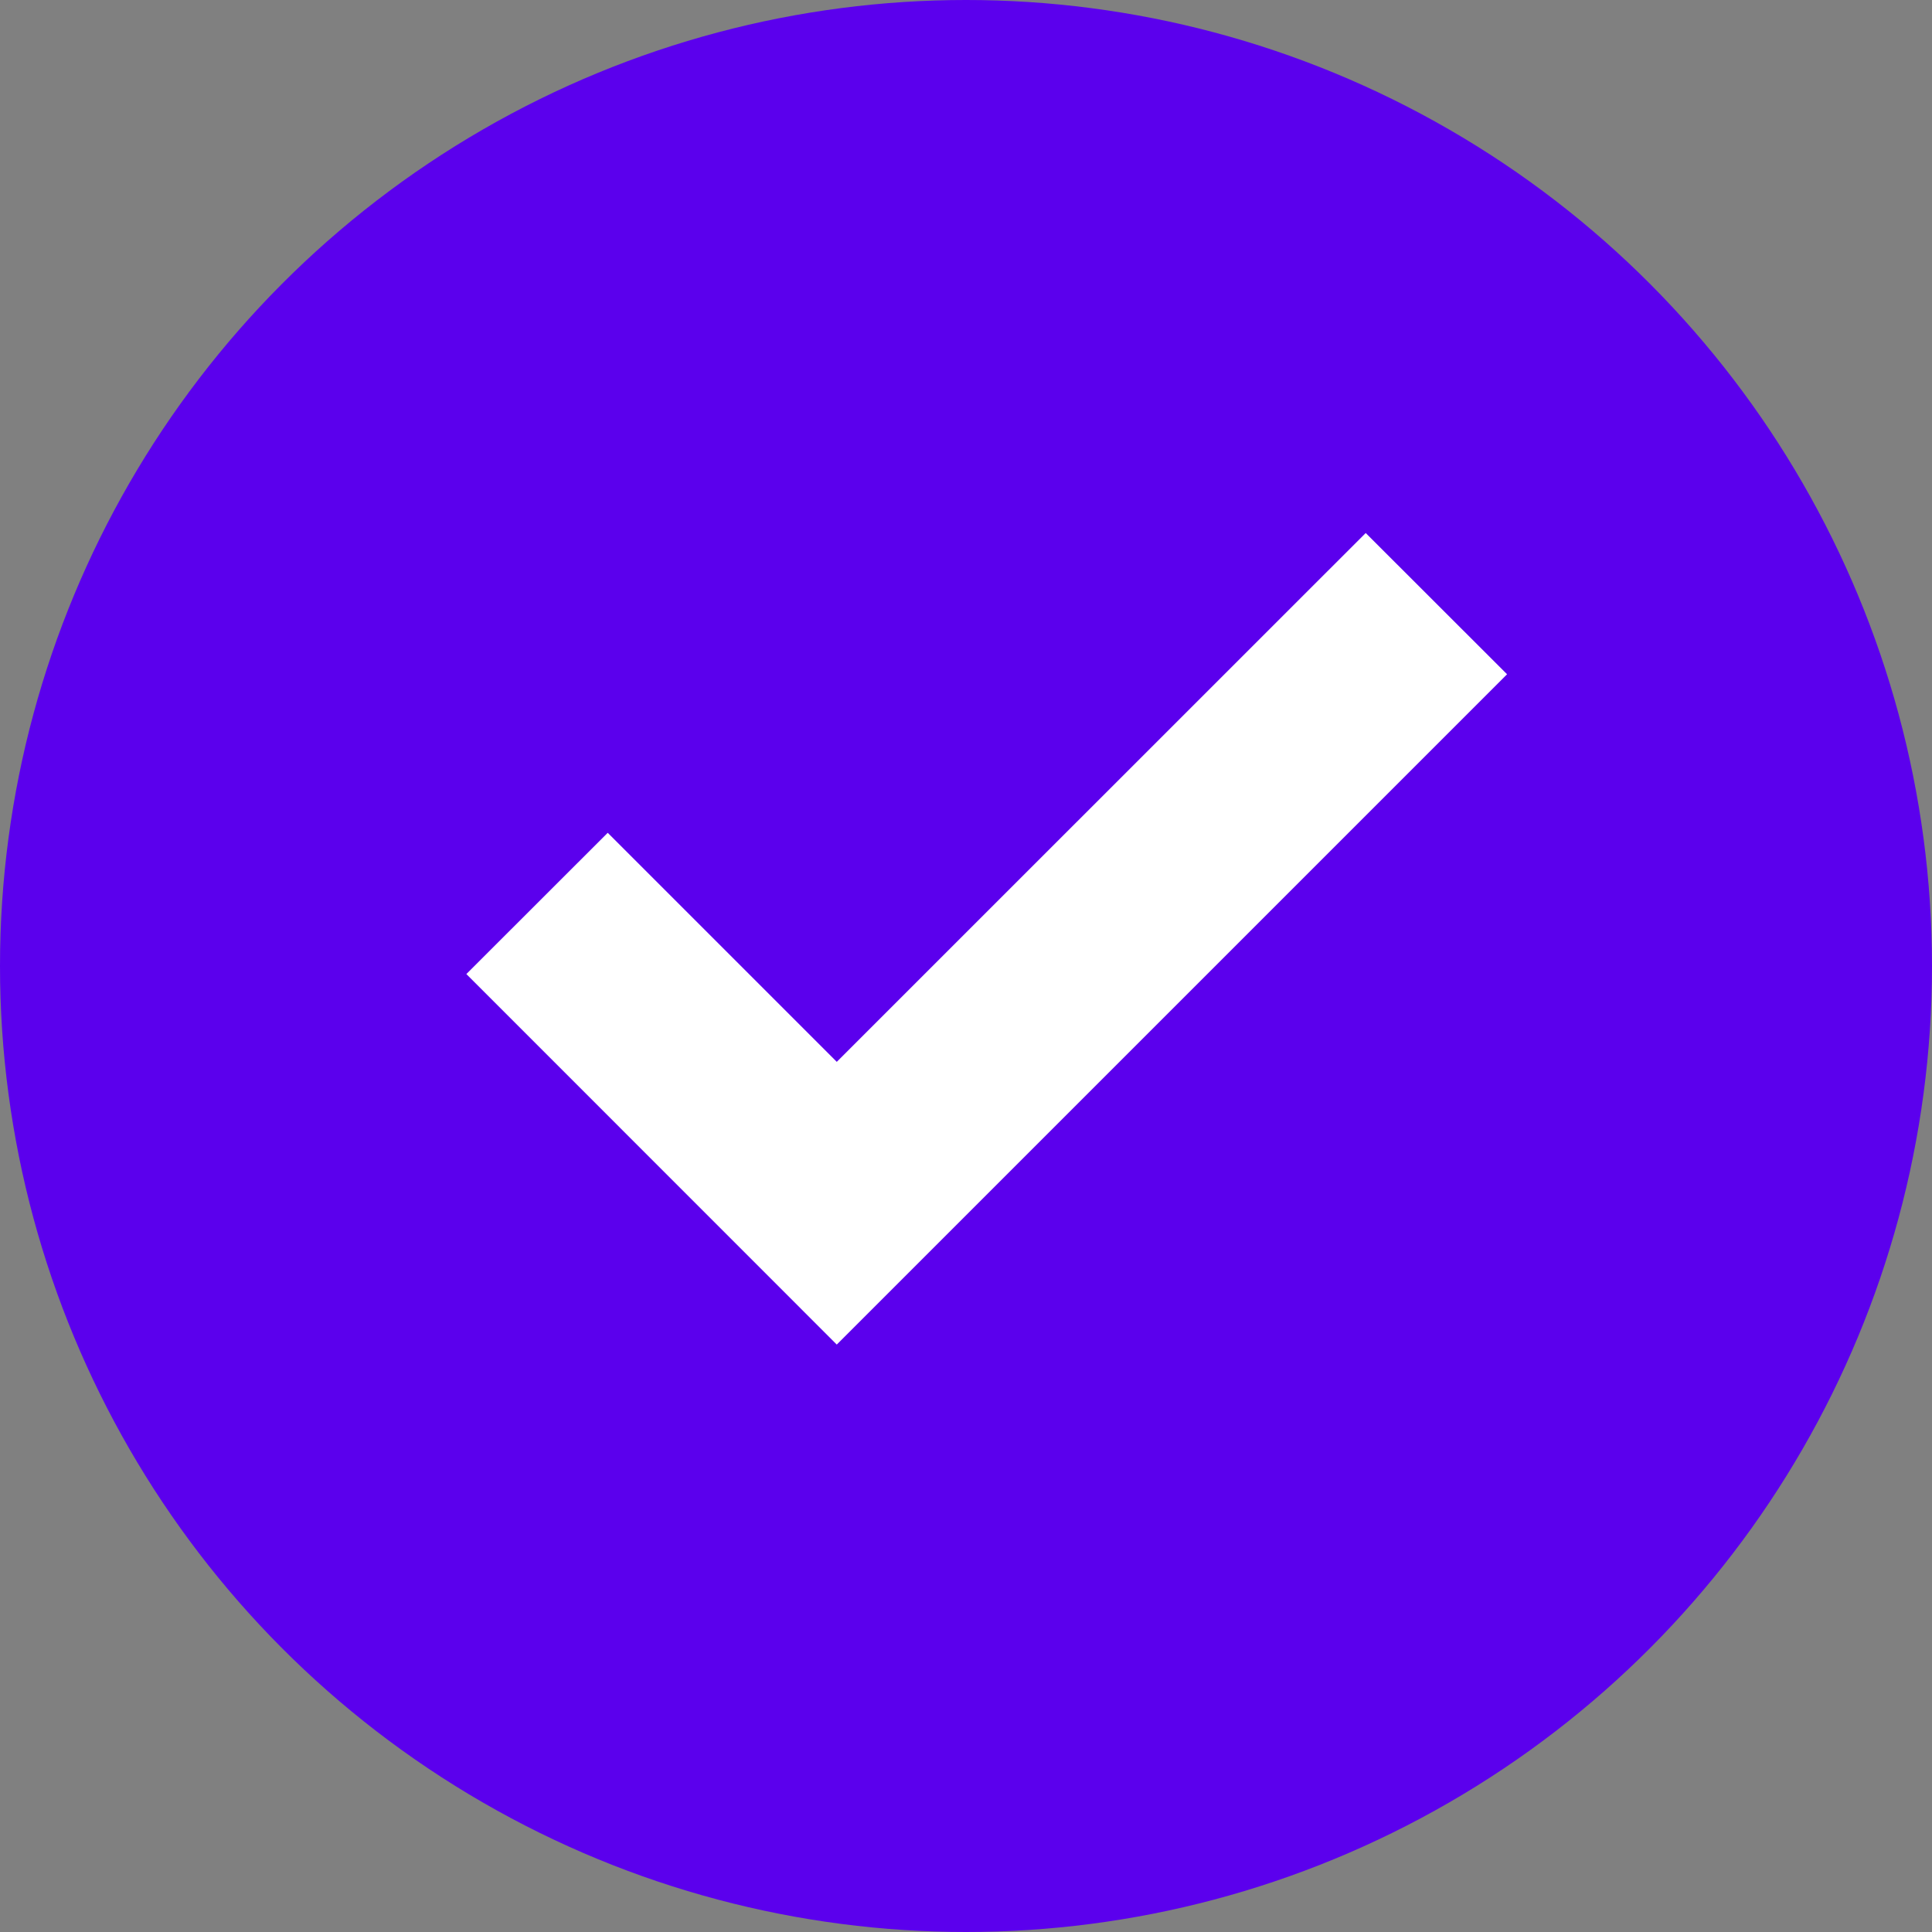
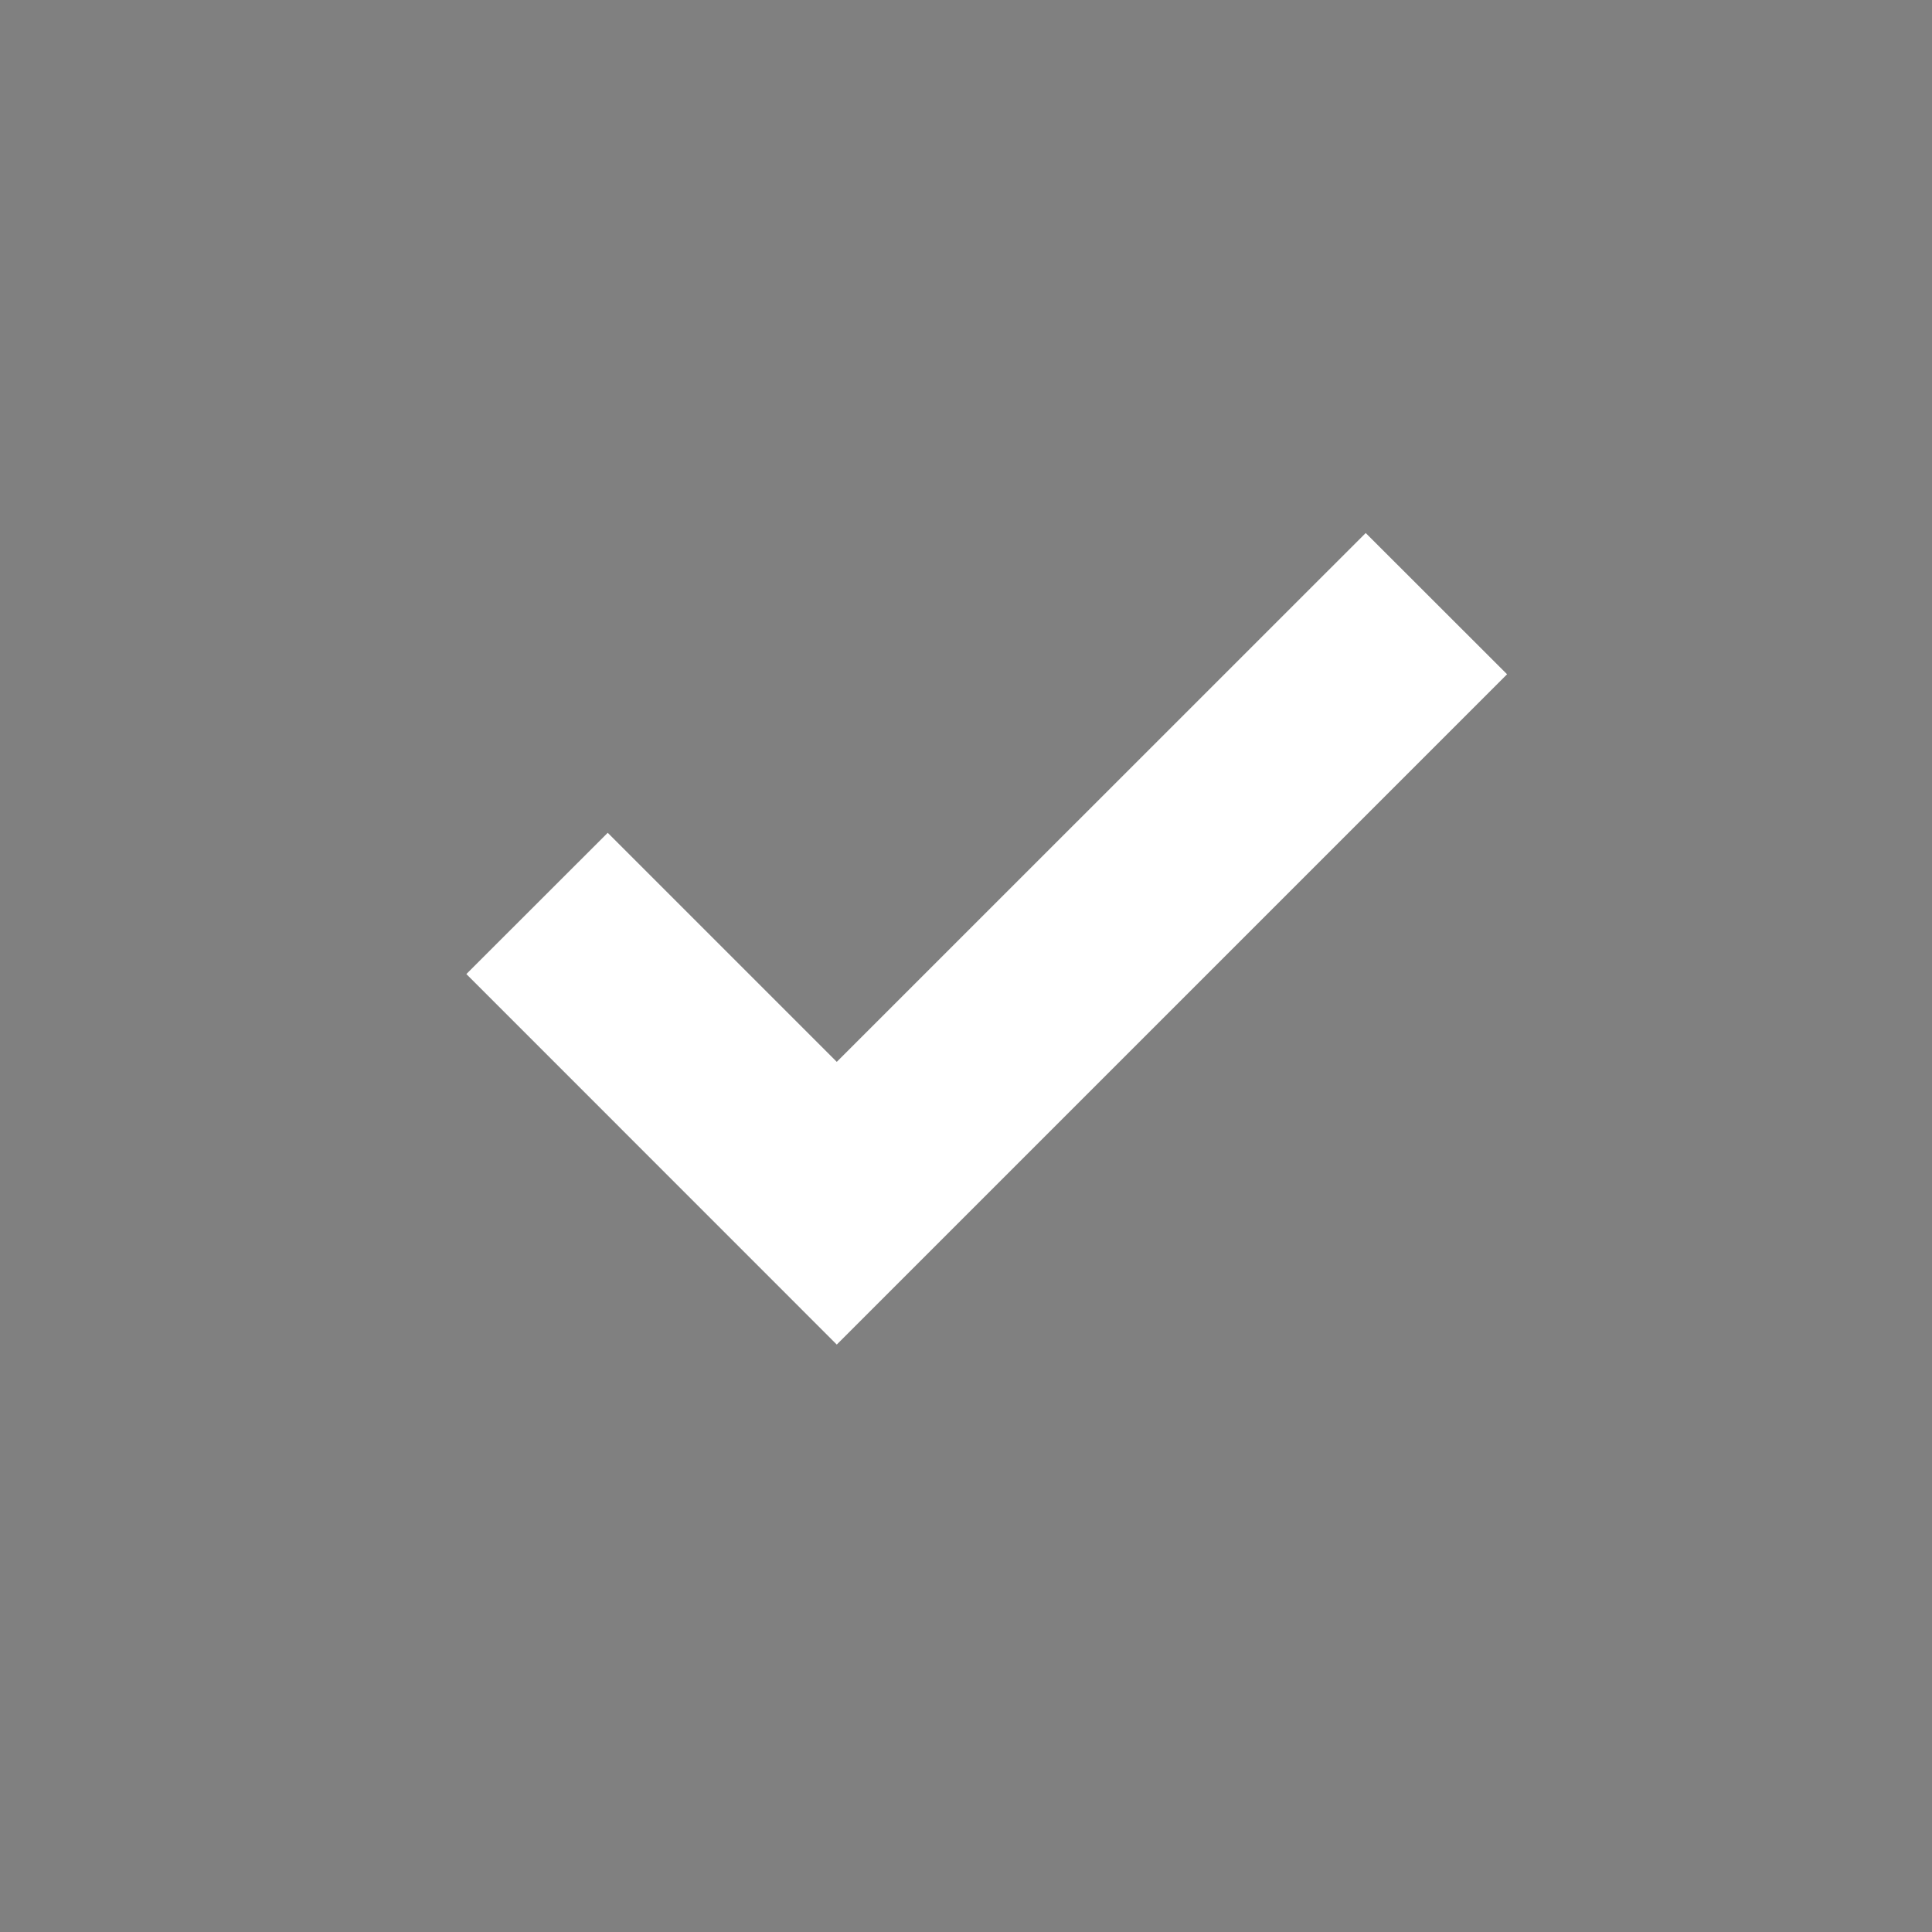
<svg xmlns="http://www.w3.org/2000/svg" width="18" height="18" viewBox="0 0 18 18" fill="none">
  <rect x="0" y="0" width="18" height="18" fill="#808080" stroke="none" />
-   <circle cx="9" cy="9" r="9" fill="#5B00ED" />
  <path fill-rule="evenodd" clip-rule="evenodd" d="M12.724 4.966L14.041 6.282L7.796 12.527L4.345 9.075L5.662 7.759L7.796 9.893L12.724 4.966Z" fill="white" />
</svg>